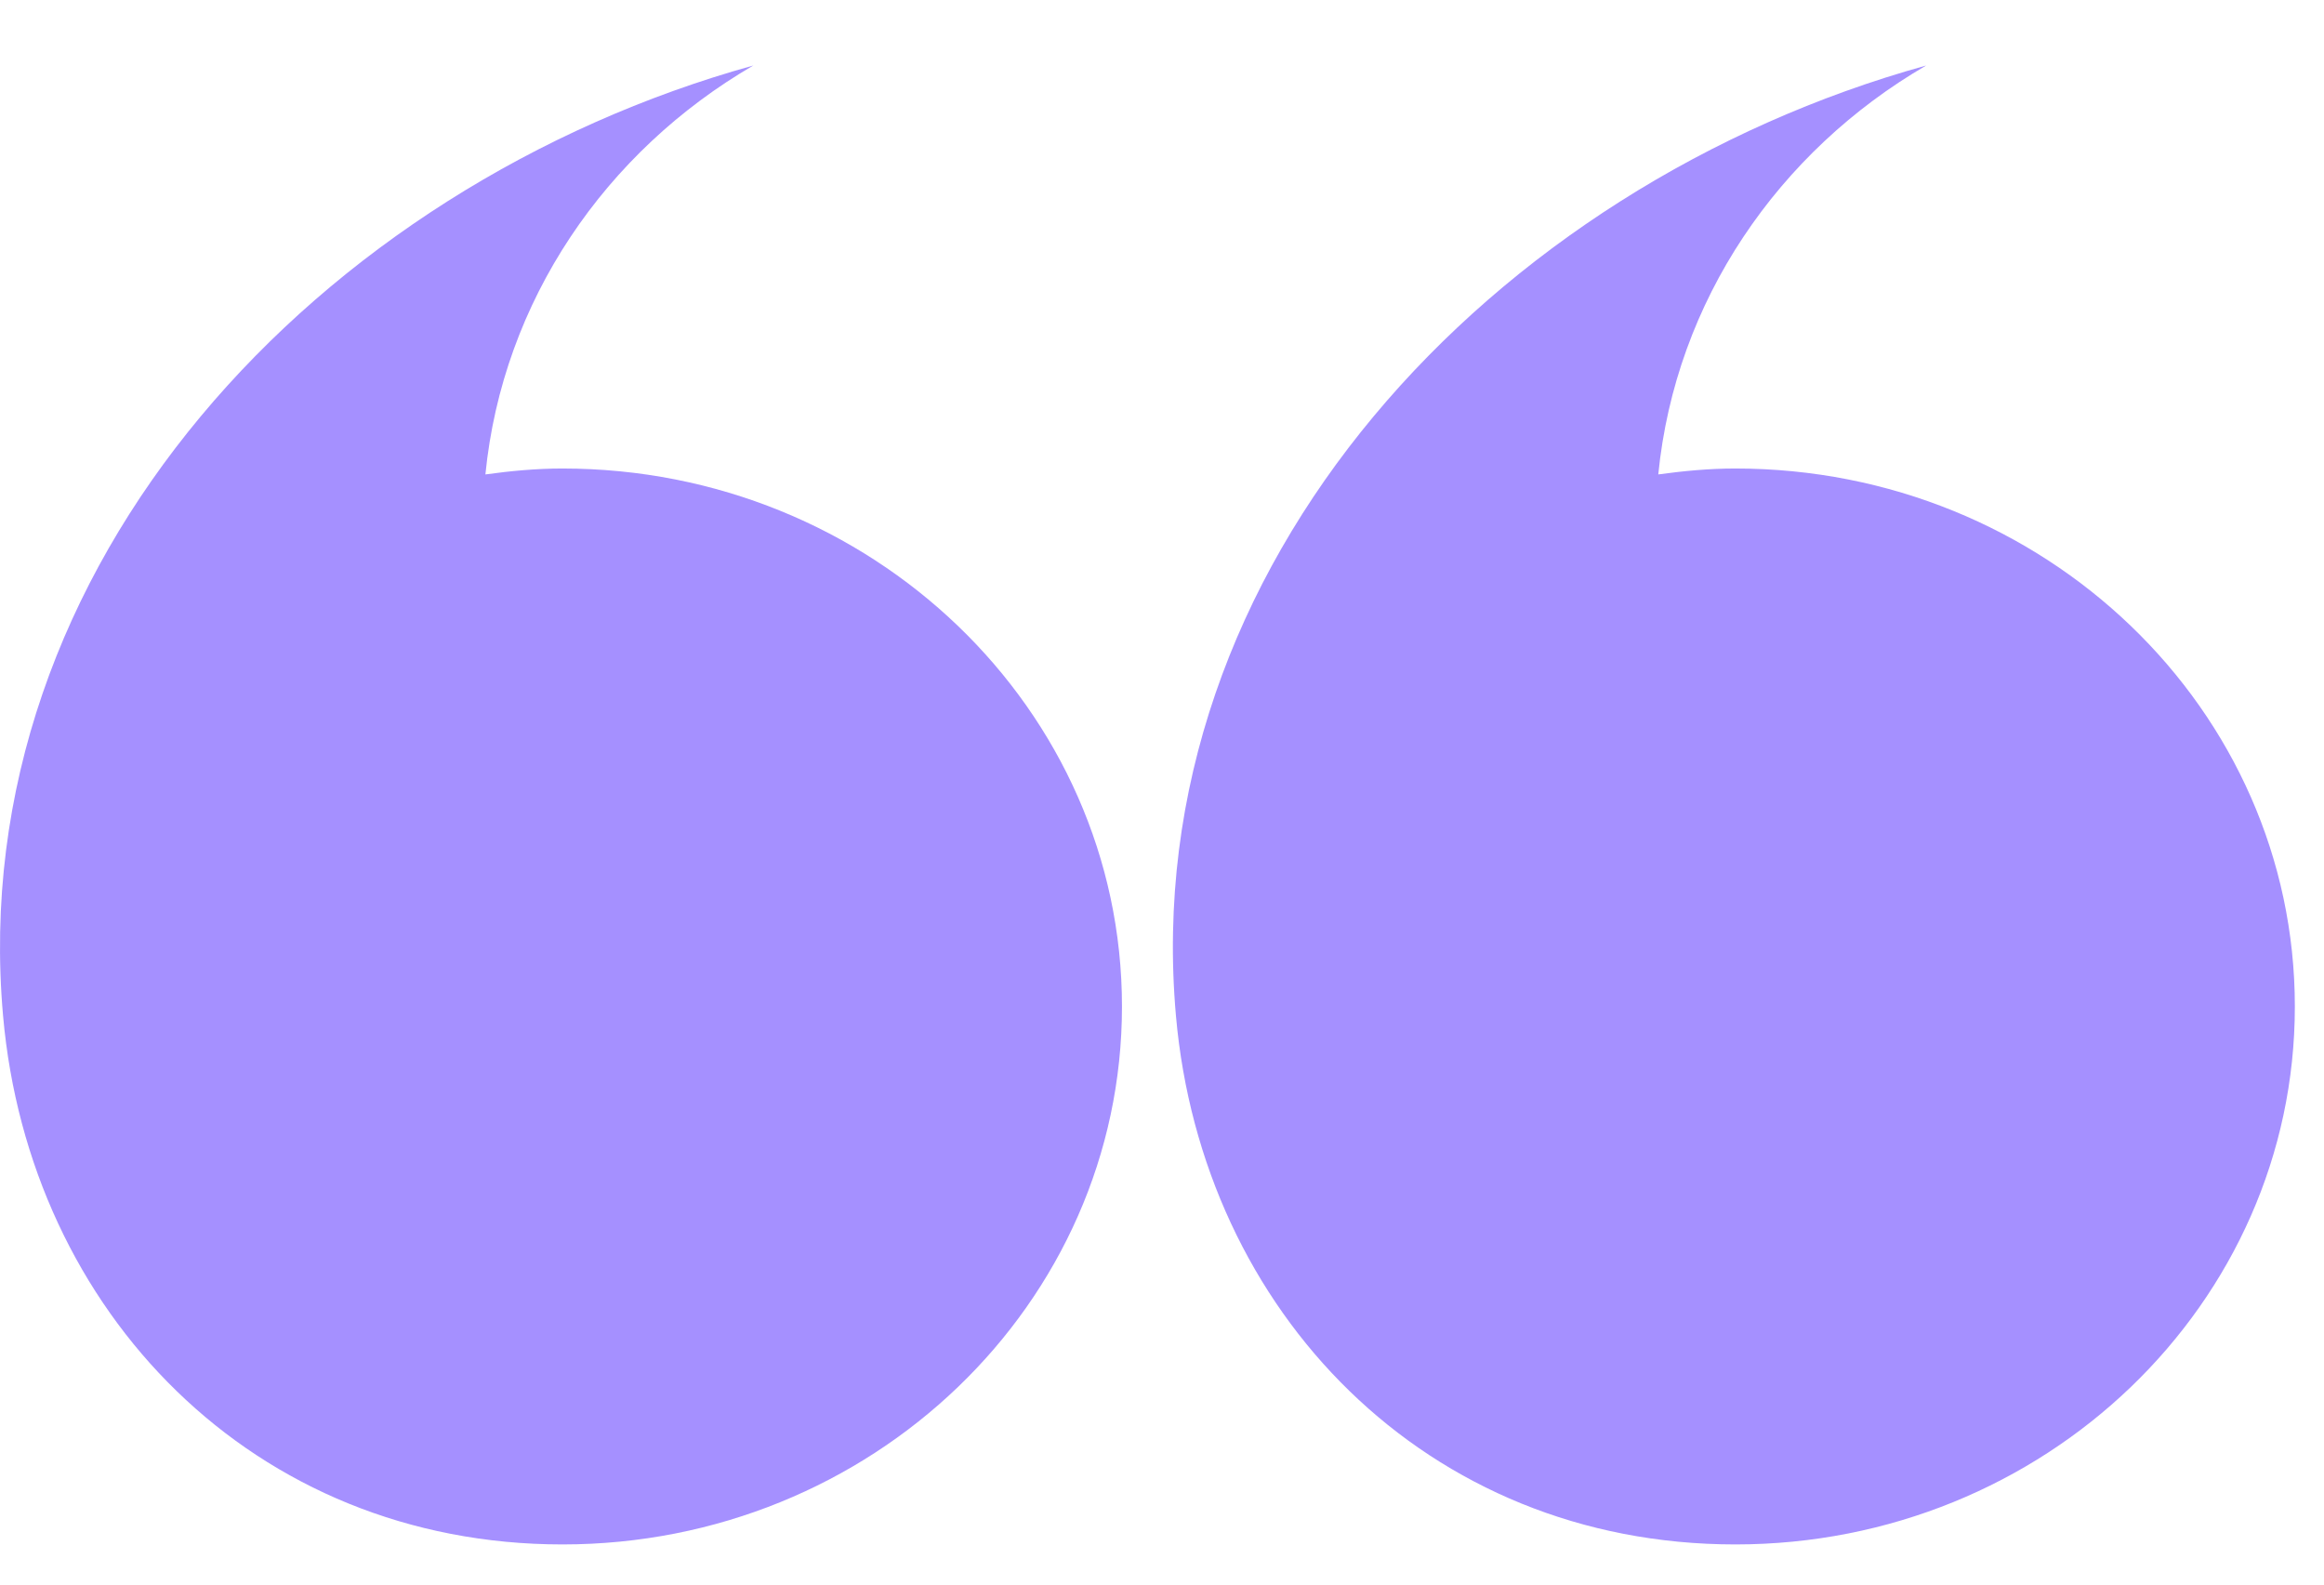
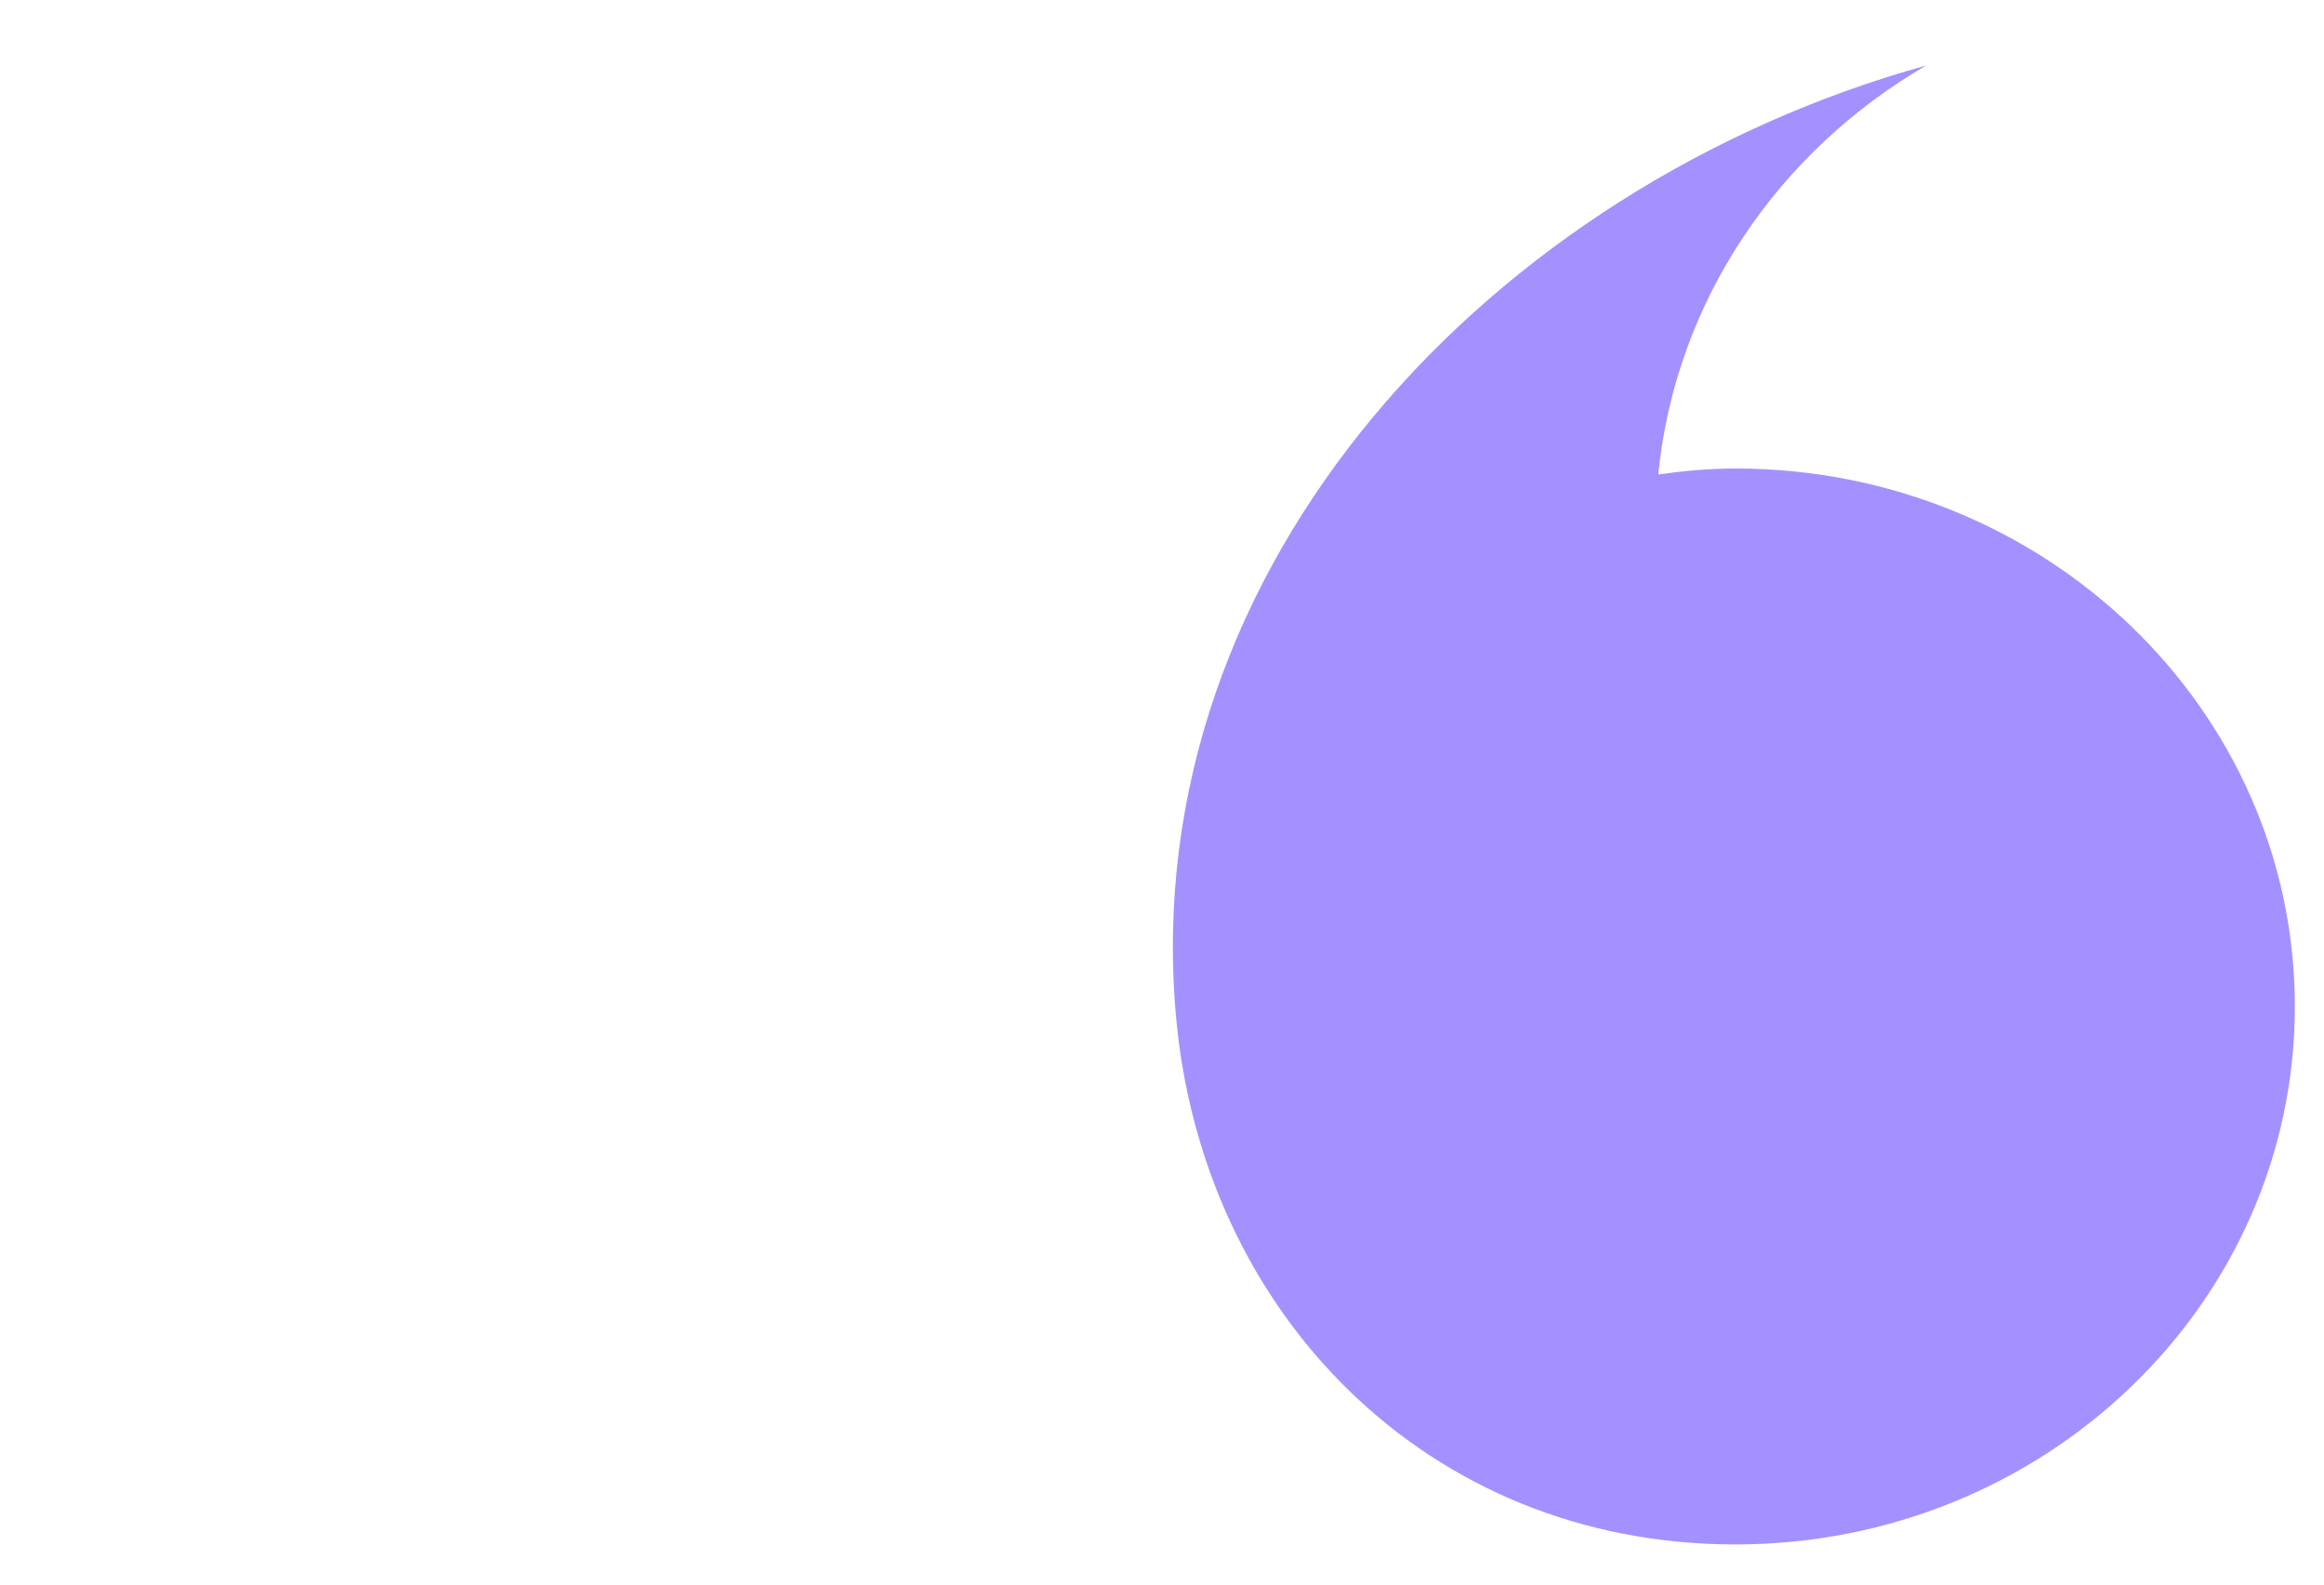
<svg xmlns="http://www.w3.org/2000/svg" width="22" height="15" viewBox="0 0 22 15" fill="none">
-   <path d="M10.621 9.528C10.621 12.34 8.25 14.62 5.325 14.62C2.4 14.62 0.277 12.419 0.029 9.616C-0.349 5.34 3.029 1.759 7.131 0.62C5.733 1.433 4.758 2.847 4.595 4.491C4.834 4.458 5.077 4.435 5.325 4.435C8.25 4.435 10.621 6.715 10.621 9.528Z" fill="#7F62FF" fill-opacity="0.7" />
  <path d="M21.724 9.528C21.724 12.34 19.353 14.62 16.428 14.62C13.503 14.62 11.38 12.419 11.132 9.616C10.754 5.34 14.132 1.759 18.234 0.62C16.836 1.433 15.861 2.847 15.698 4.491C15.938 4.458 16.18 4.435 16.428 4.435C19.353 4.435 21.724 6.715 21.724 9.528Z" fill="#7F62FF" fill-opacity="0.7" />
</svg>